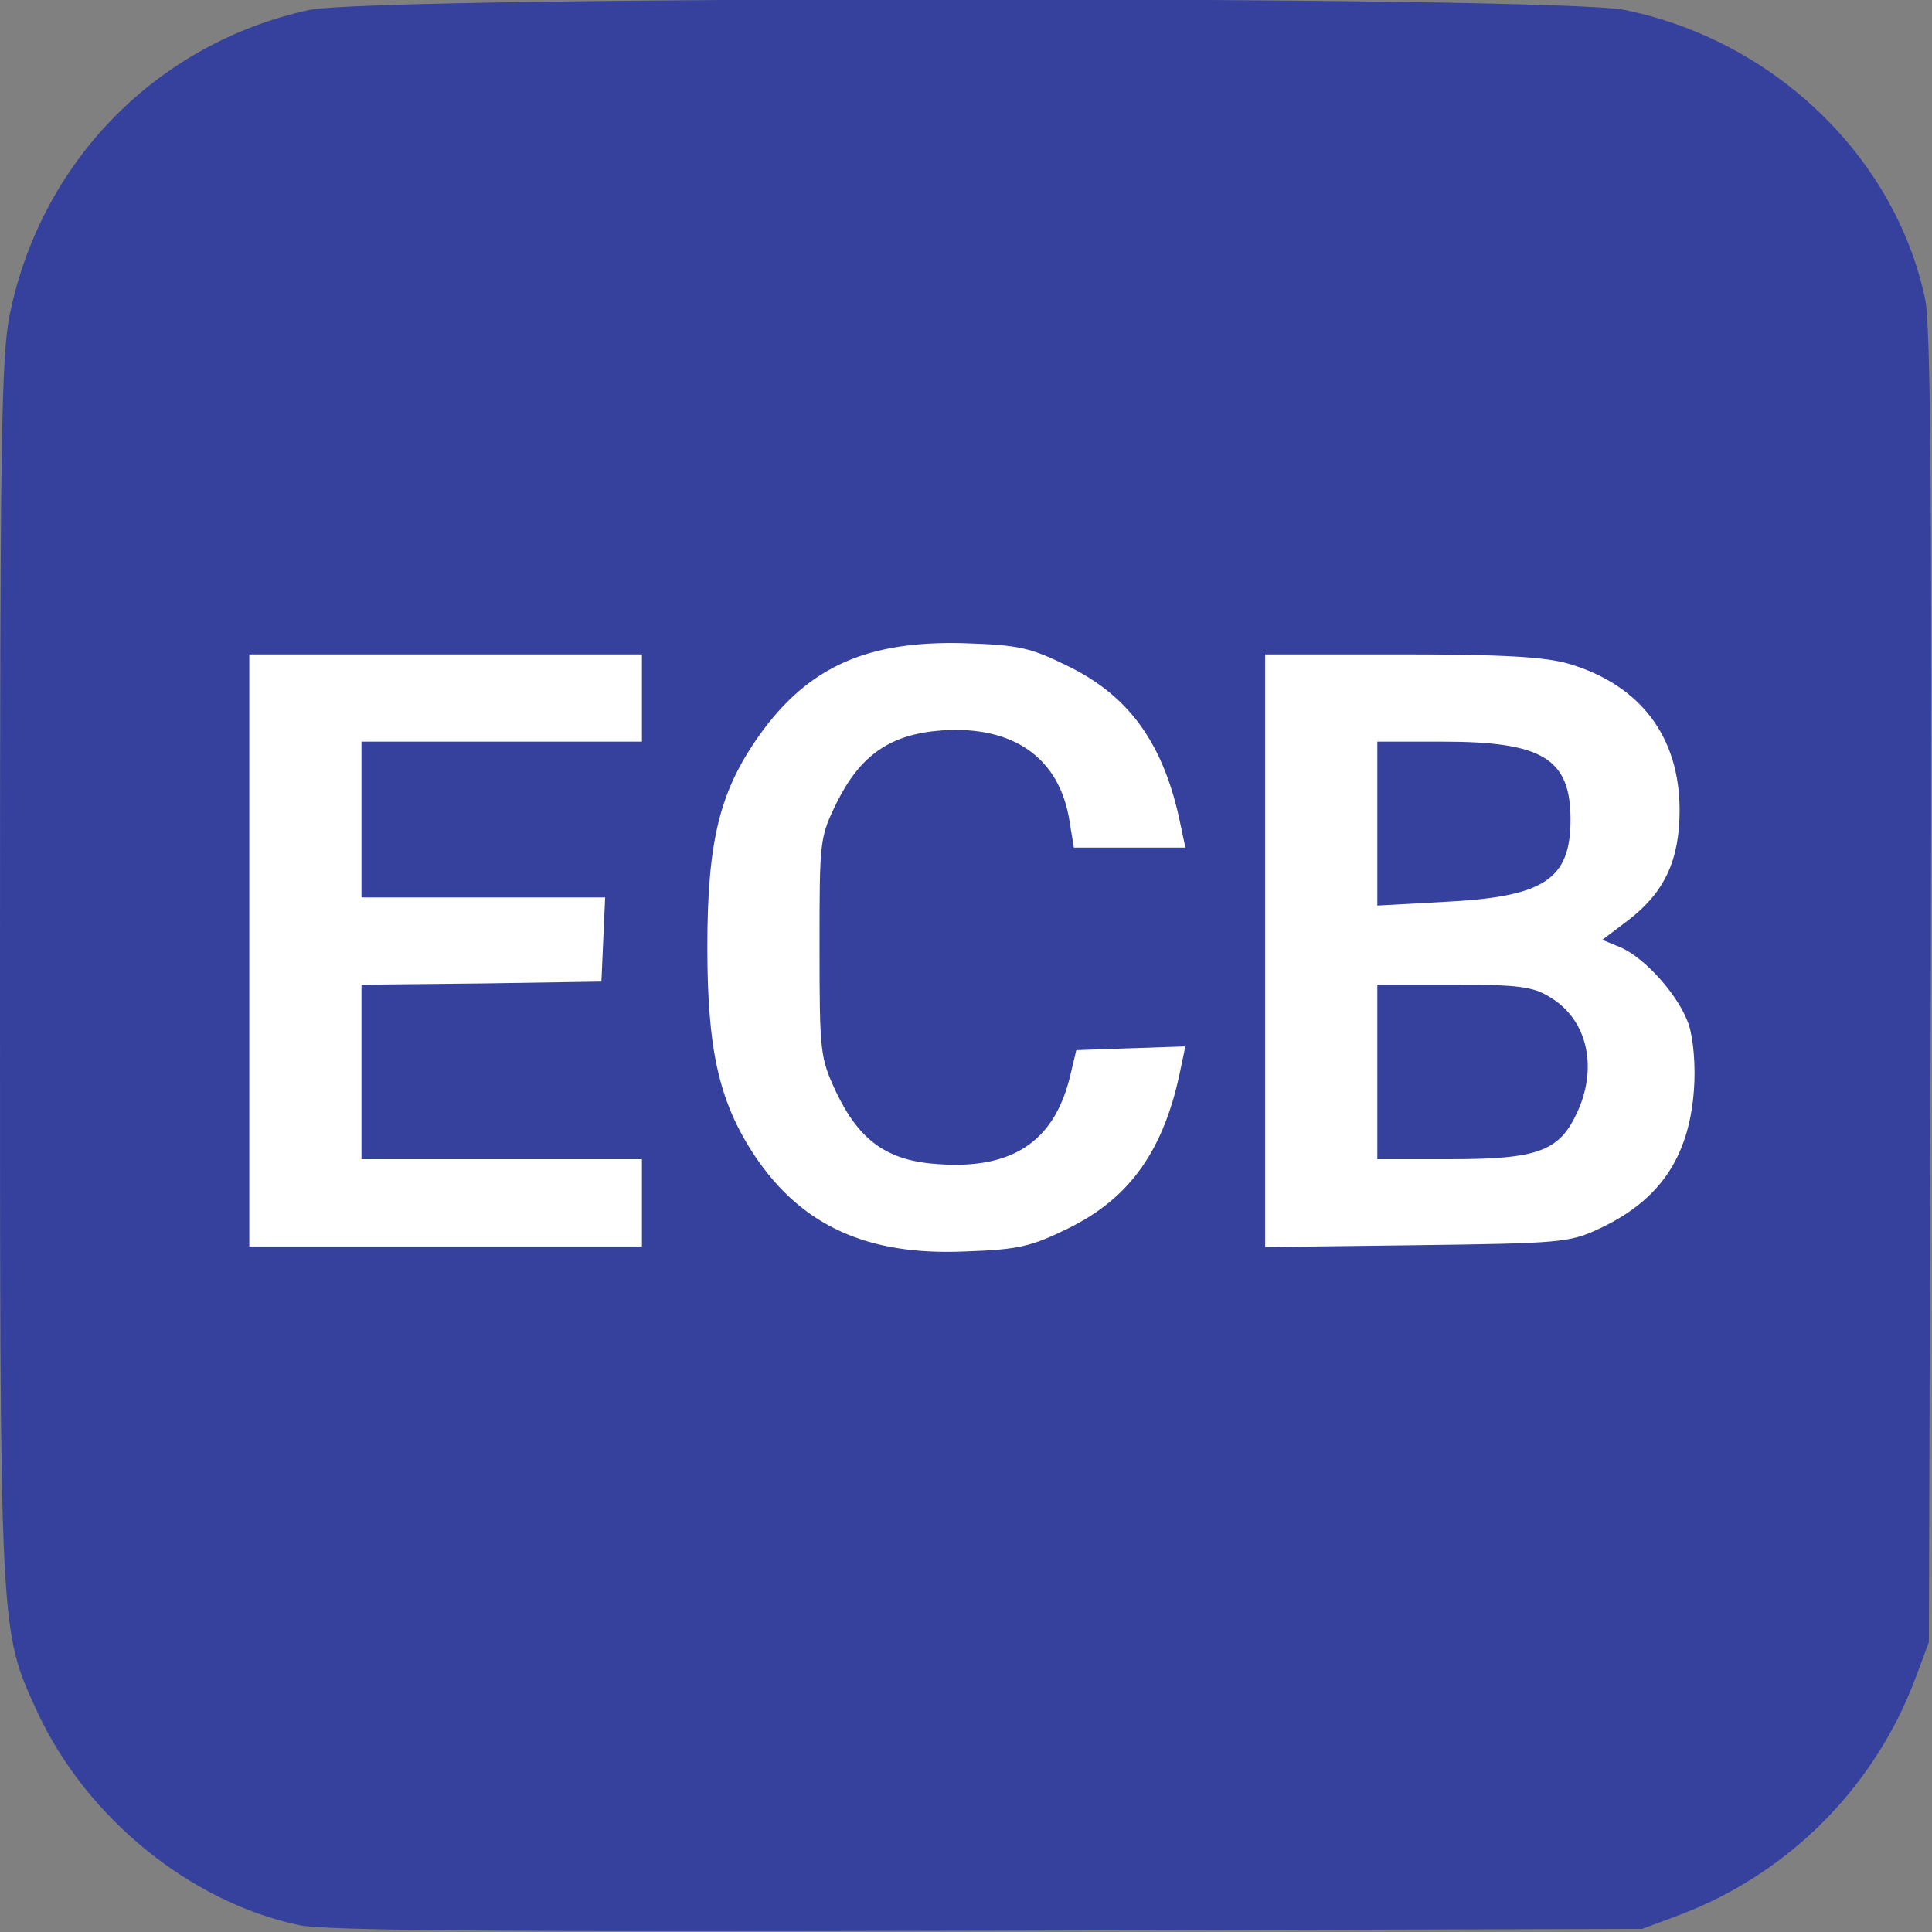
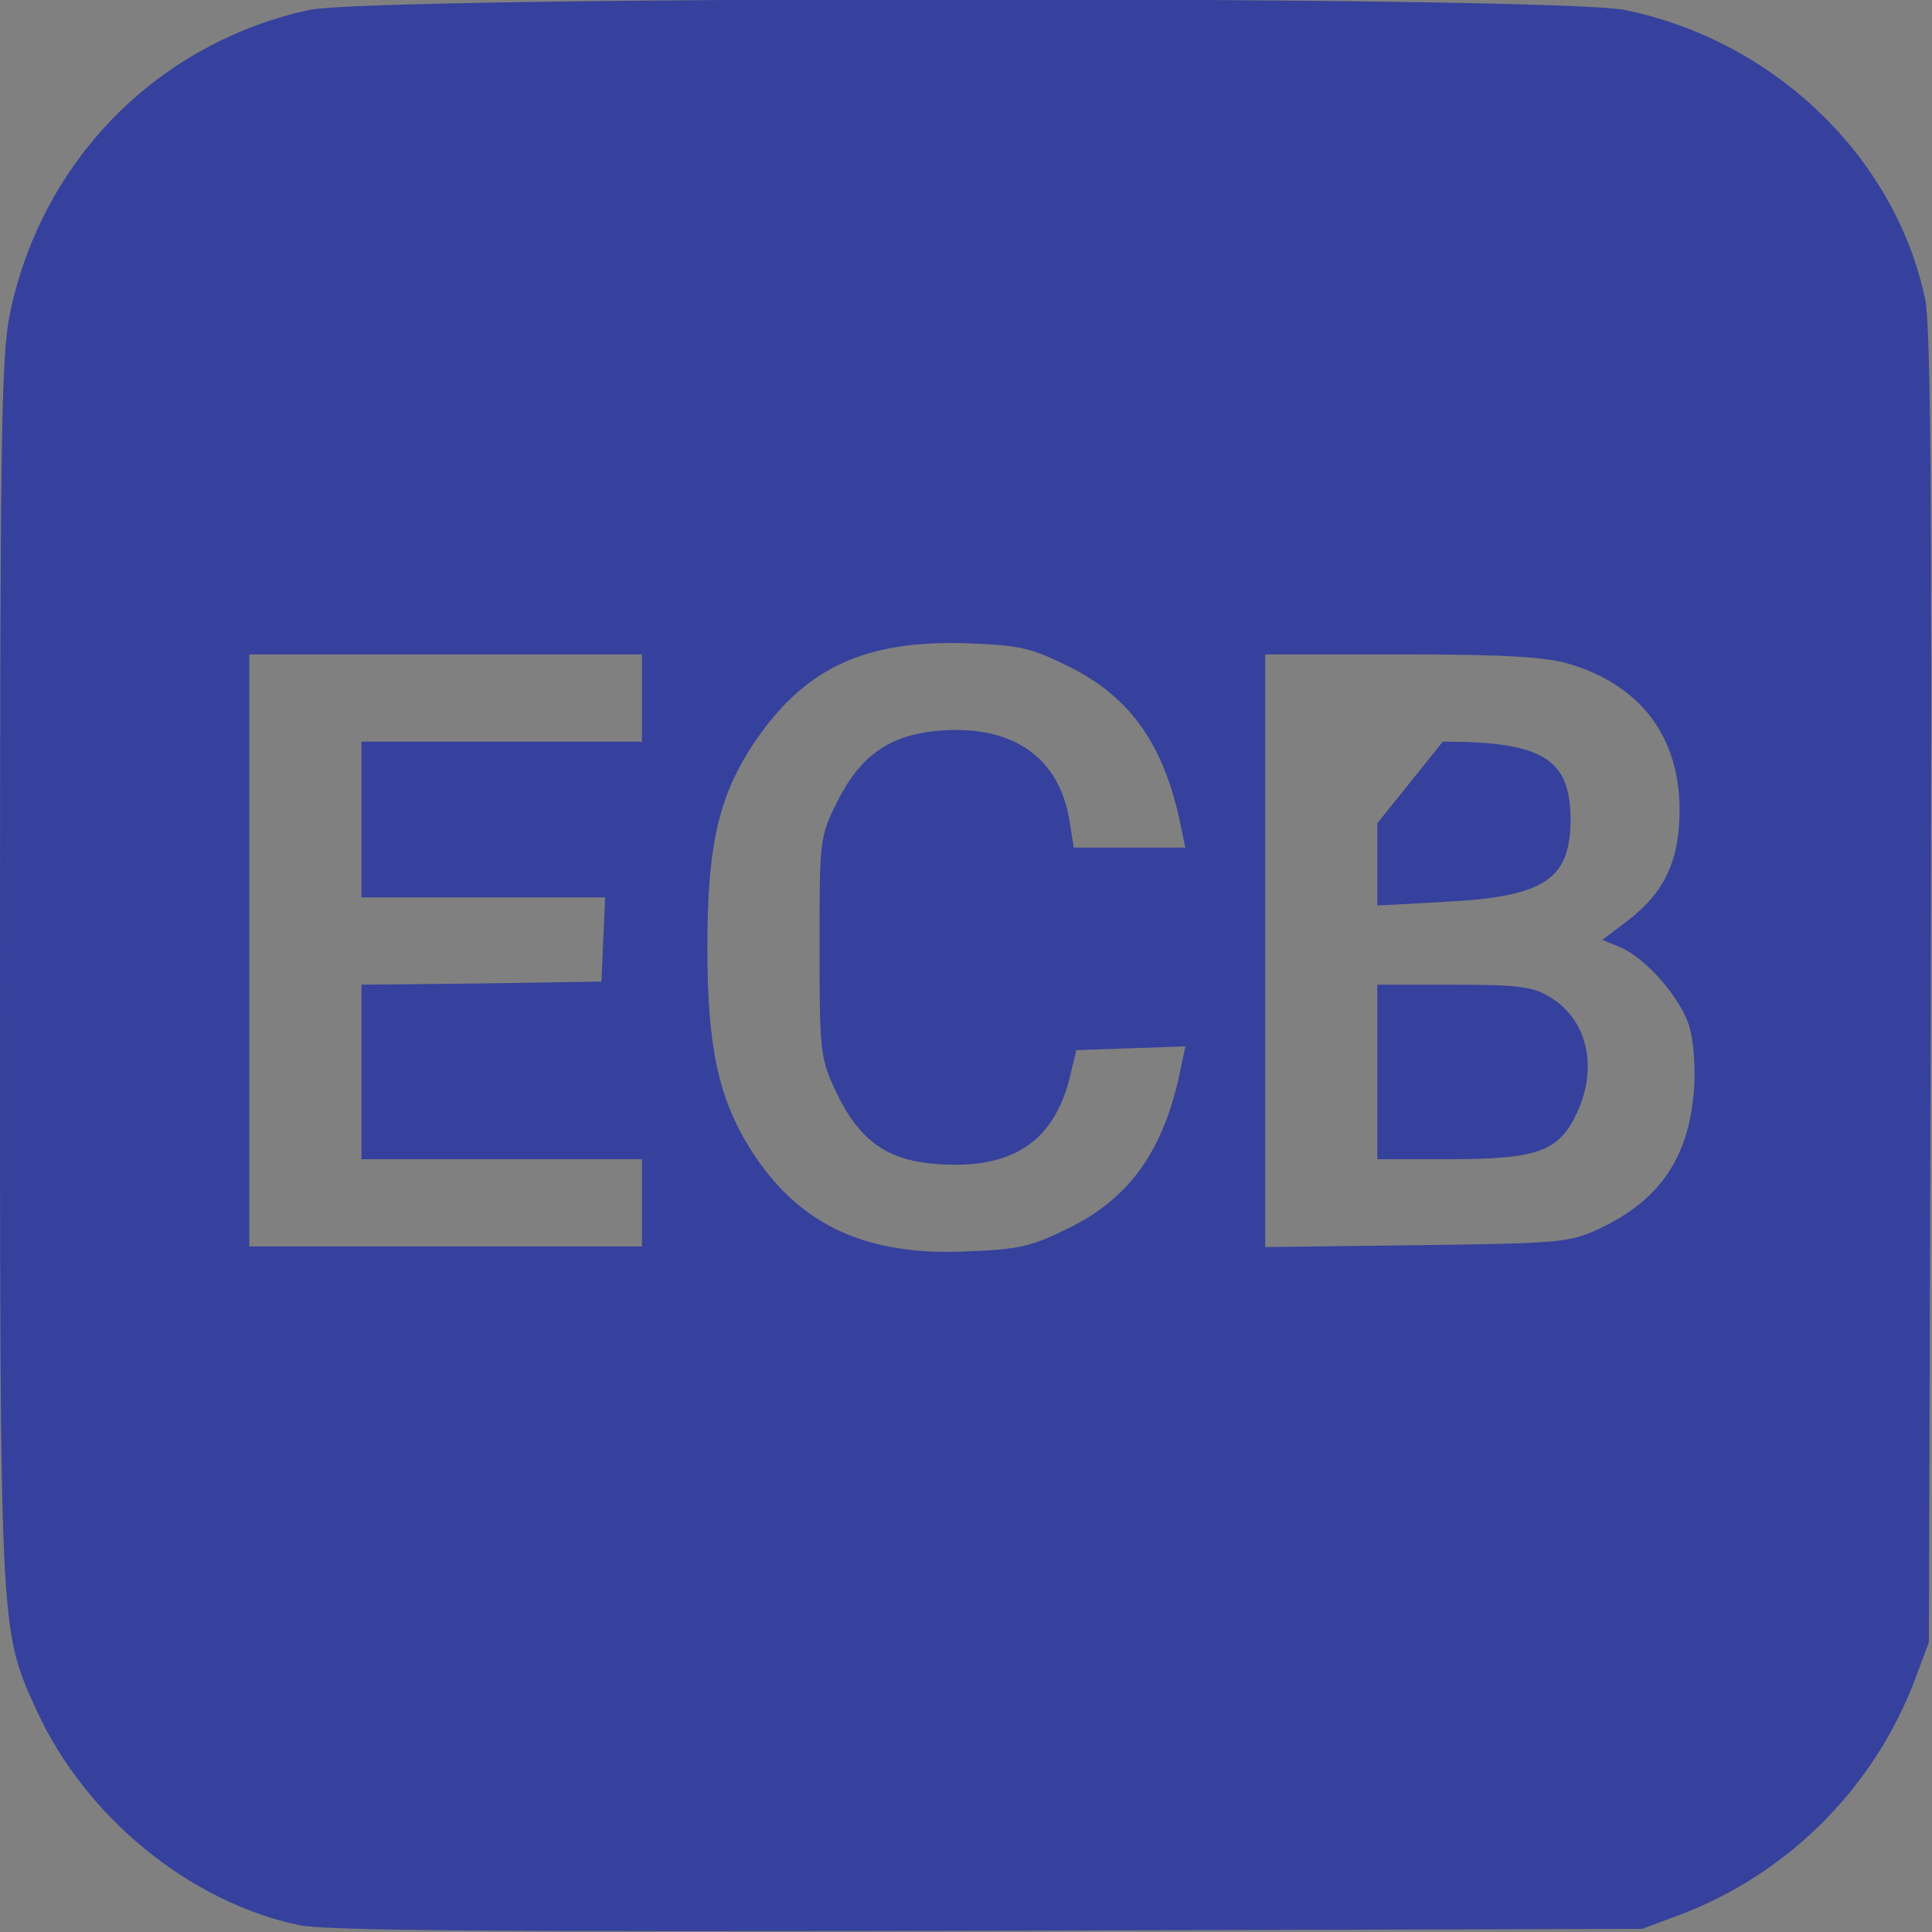
<svg xmlns="http://www.w3.org/2000/svg" viewBox="0 0 310 310">
  <rect x="0" y="0" width="310" height="310" fill="#808080" stroke="none" />
-   <rect x="27.465" y="92.568" width="256.087" height="132.494" style="fill: rgb(255, 255, 255);" />
  <g transform="matrix(0.1, 0, 0, -0.1, 0, 310)" fill="#5a74ff" stroke="none">
    <path d="M496 3084 c-243 -53 -429 -241 -480 -487 -14 -66 -16 -201 -16 -1052 0 -1069 -1 -1059 59 -1190 78 -170 245 -307 421 -344 41 -9 328 -11 1105 -9 l1050 3 59 22 c175 66 313 204 379 379 l22 59 3 1050 c2 777 0 1064 -9 1105 -48 228 -242 415 -482 464 -111 23 -2004 23 -2111 0z m1218 -1053 c100 -49 155 -127 181 -258 l7 -33 -90 0 -89 0 -7 43 c-16 101 -90 153 -205 145 -82 -6 -130 -39 -168 -115 -28 -57 -28 -61 -28 -233 0 -168 1 -177 26 -231 38 -80 83 -112 166 -117 117 -8 183 36 209 137 l11 46 87 3 88 3 -7 -33 c-26 -132 -81 -210 -181 -259 -59 -29 -79 -34 -165 -37 -157 -7 -262 41 -337 152 -58 87 -77 170 -77 336 0 172 20 251 84 341 78 109 172 151 327 147 90 -3 107 -7 168 -37z m-684 -51 l0 -70 -225 0 -225 0 0 -125 0 -125 195 0 196 0 -3 -67 -3 -68 -192 -3 -193 -2 0 -140 0 -140 225 0 225 0 0 -70 0 -70 -315 0 -315 0 0 475 0 475 315 0 315 0 0 -70z m1487 55 c115 -34 178 -117 178 -235 0 -80 -24 -132 -83 -177 l-41 -31 29 -12 c40 -17 95 -79 110 -125 7 -22 11 -65 8 -104 -8 -109 -56 -178 -153 -223 -47 -22 -64 -23 -292 -26 l-243 -3 0 475 0 476 218 0 c164 0 231 -4 269 -15z" style="fill: rgb(54, 65, 157);" />
-     <path d="M2210 1779 l0 -132 109 6 c159 8 201 36 201 132 0 98 -45 125 -205 125 l-105 0 0 -131z" style="fill: rgb(54, 65, 157);" />
+     <path d="M2210 1779 l0 -132 109 6 c159 8 201 36 201 132 0 98 -45 125 -205 125 z" style="fill: rgb(54, 65, 157);" />
    <path d="M2210 1380 l0 -140 116 0 c144 0 177 13 206 78 32 72 14 147 -45 182 -27 17 -51 20 -154 20 l-123 0 0 -140z" style="fill: rgb(54, 65, 157);" />
  </g>
</svg>